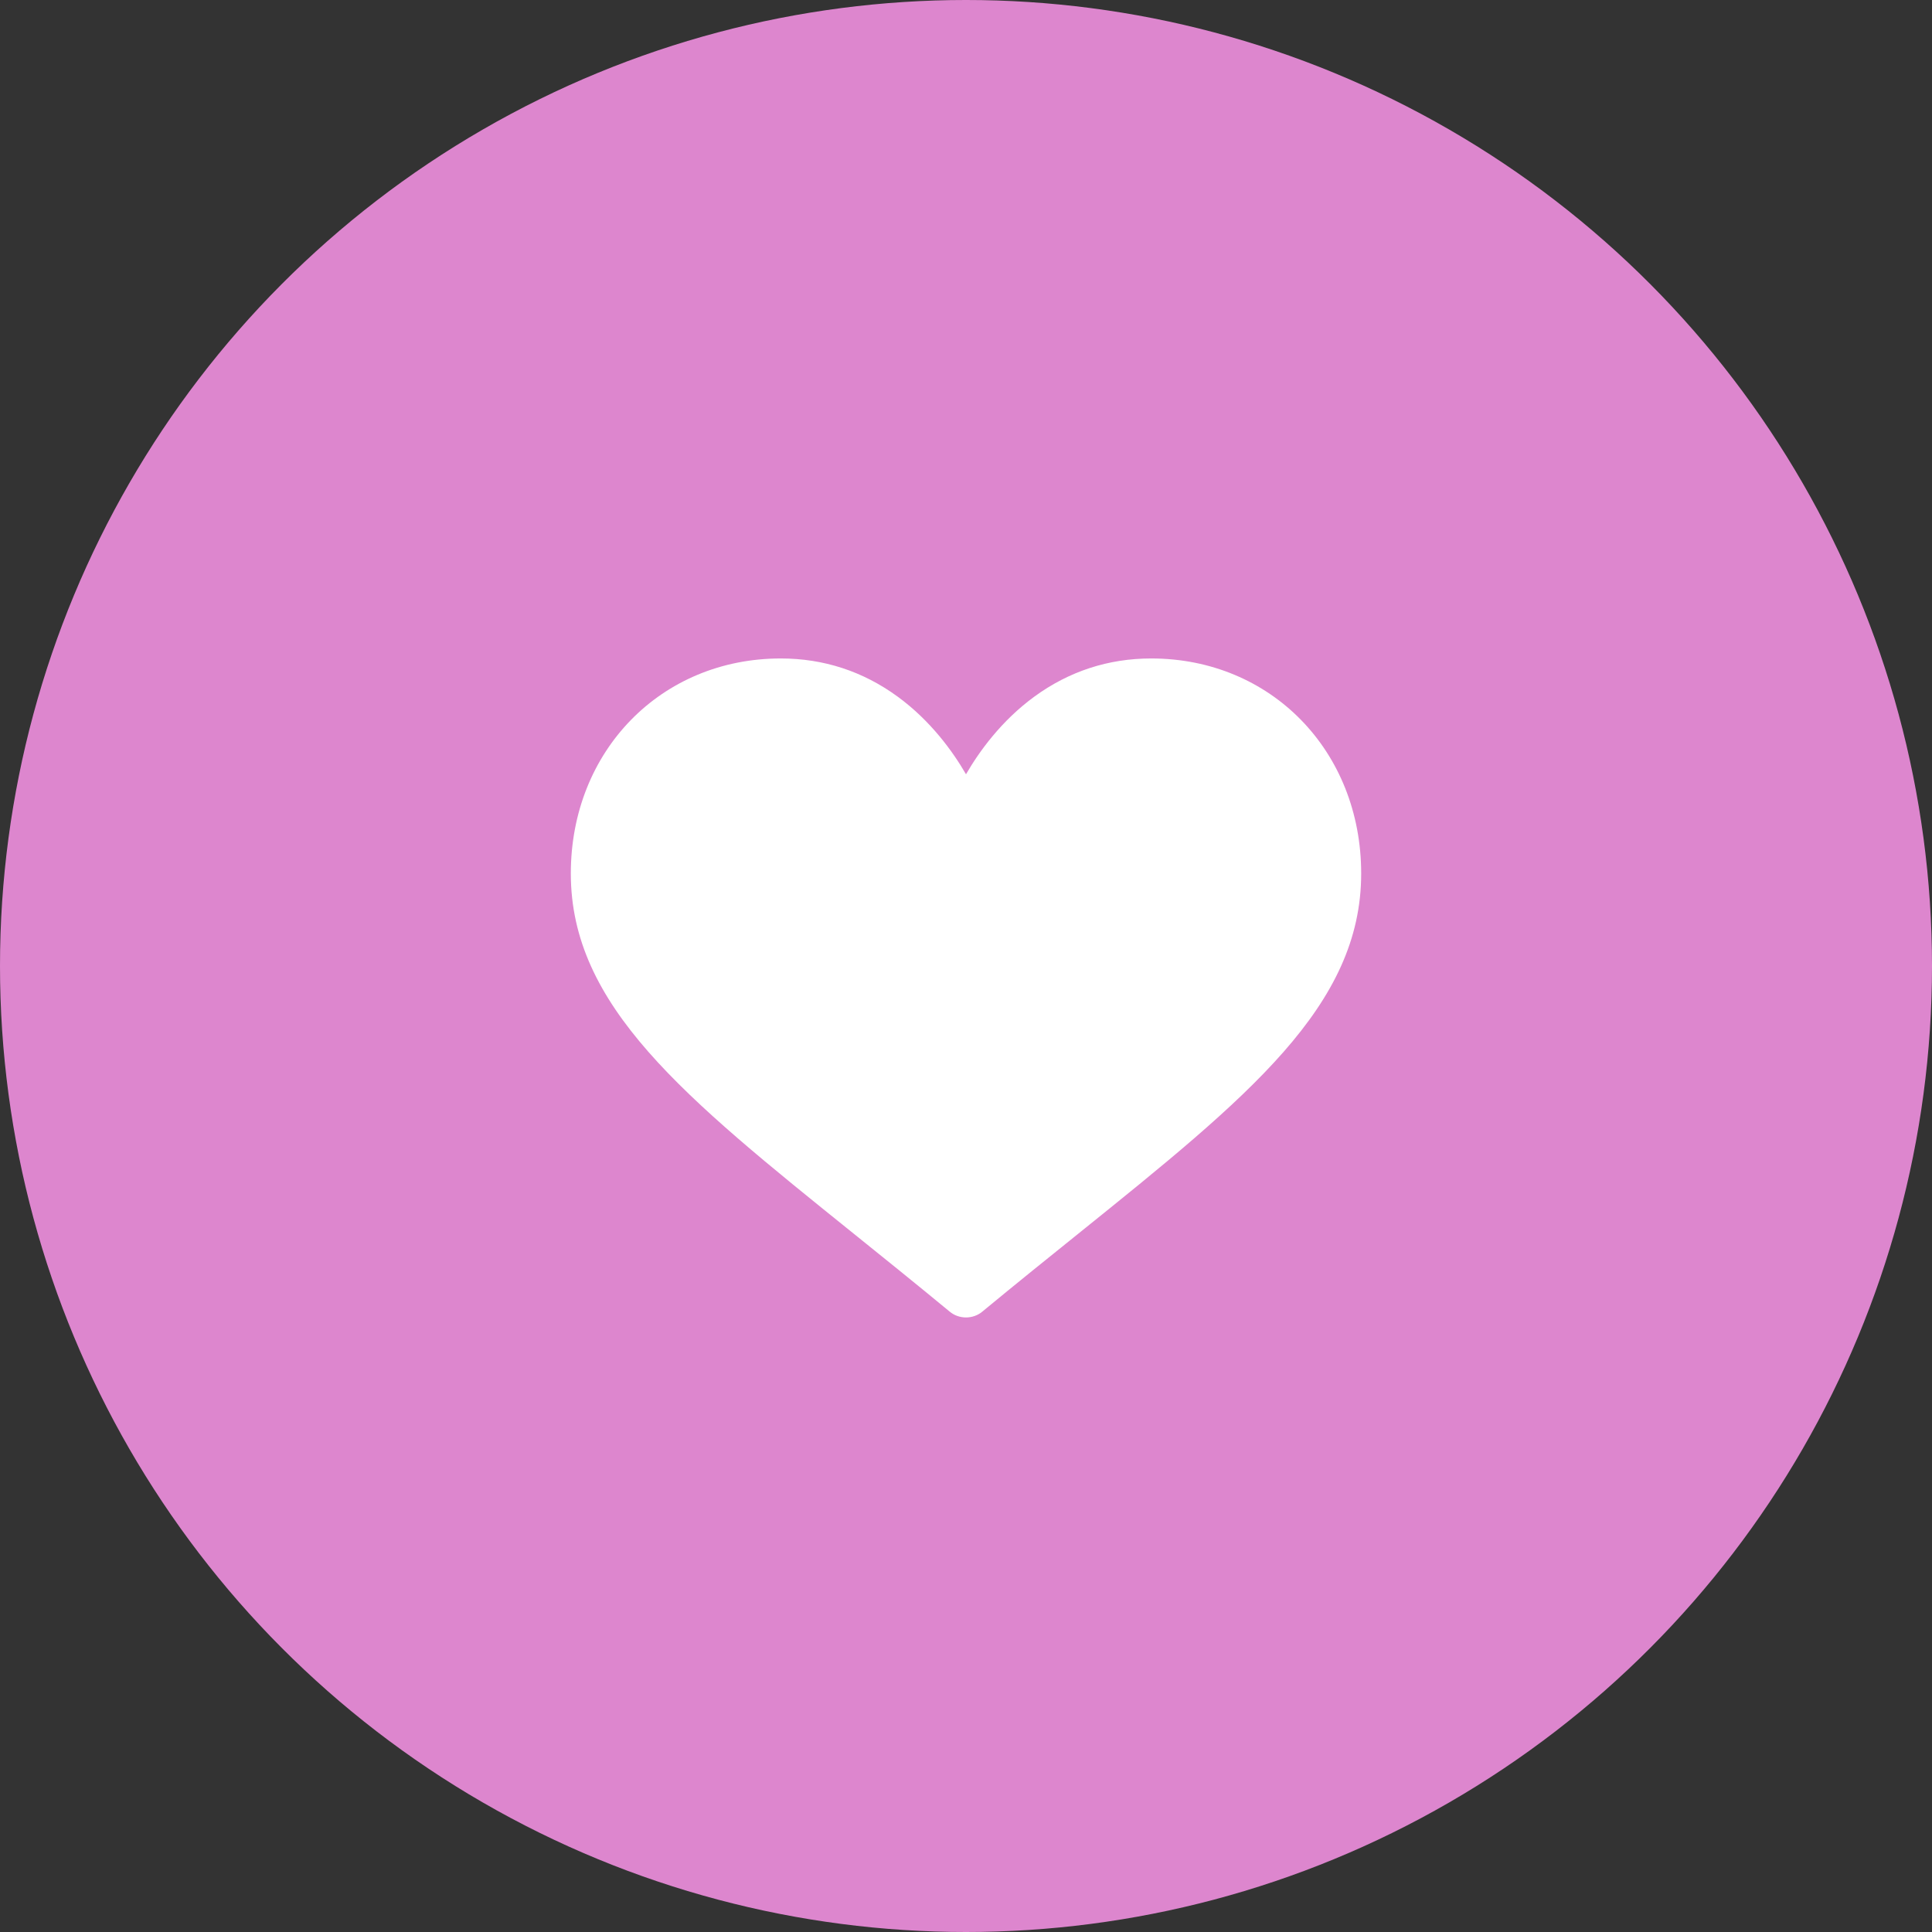
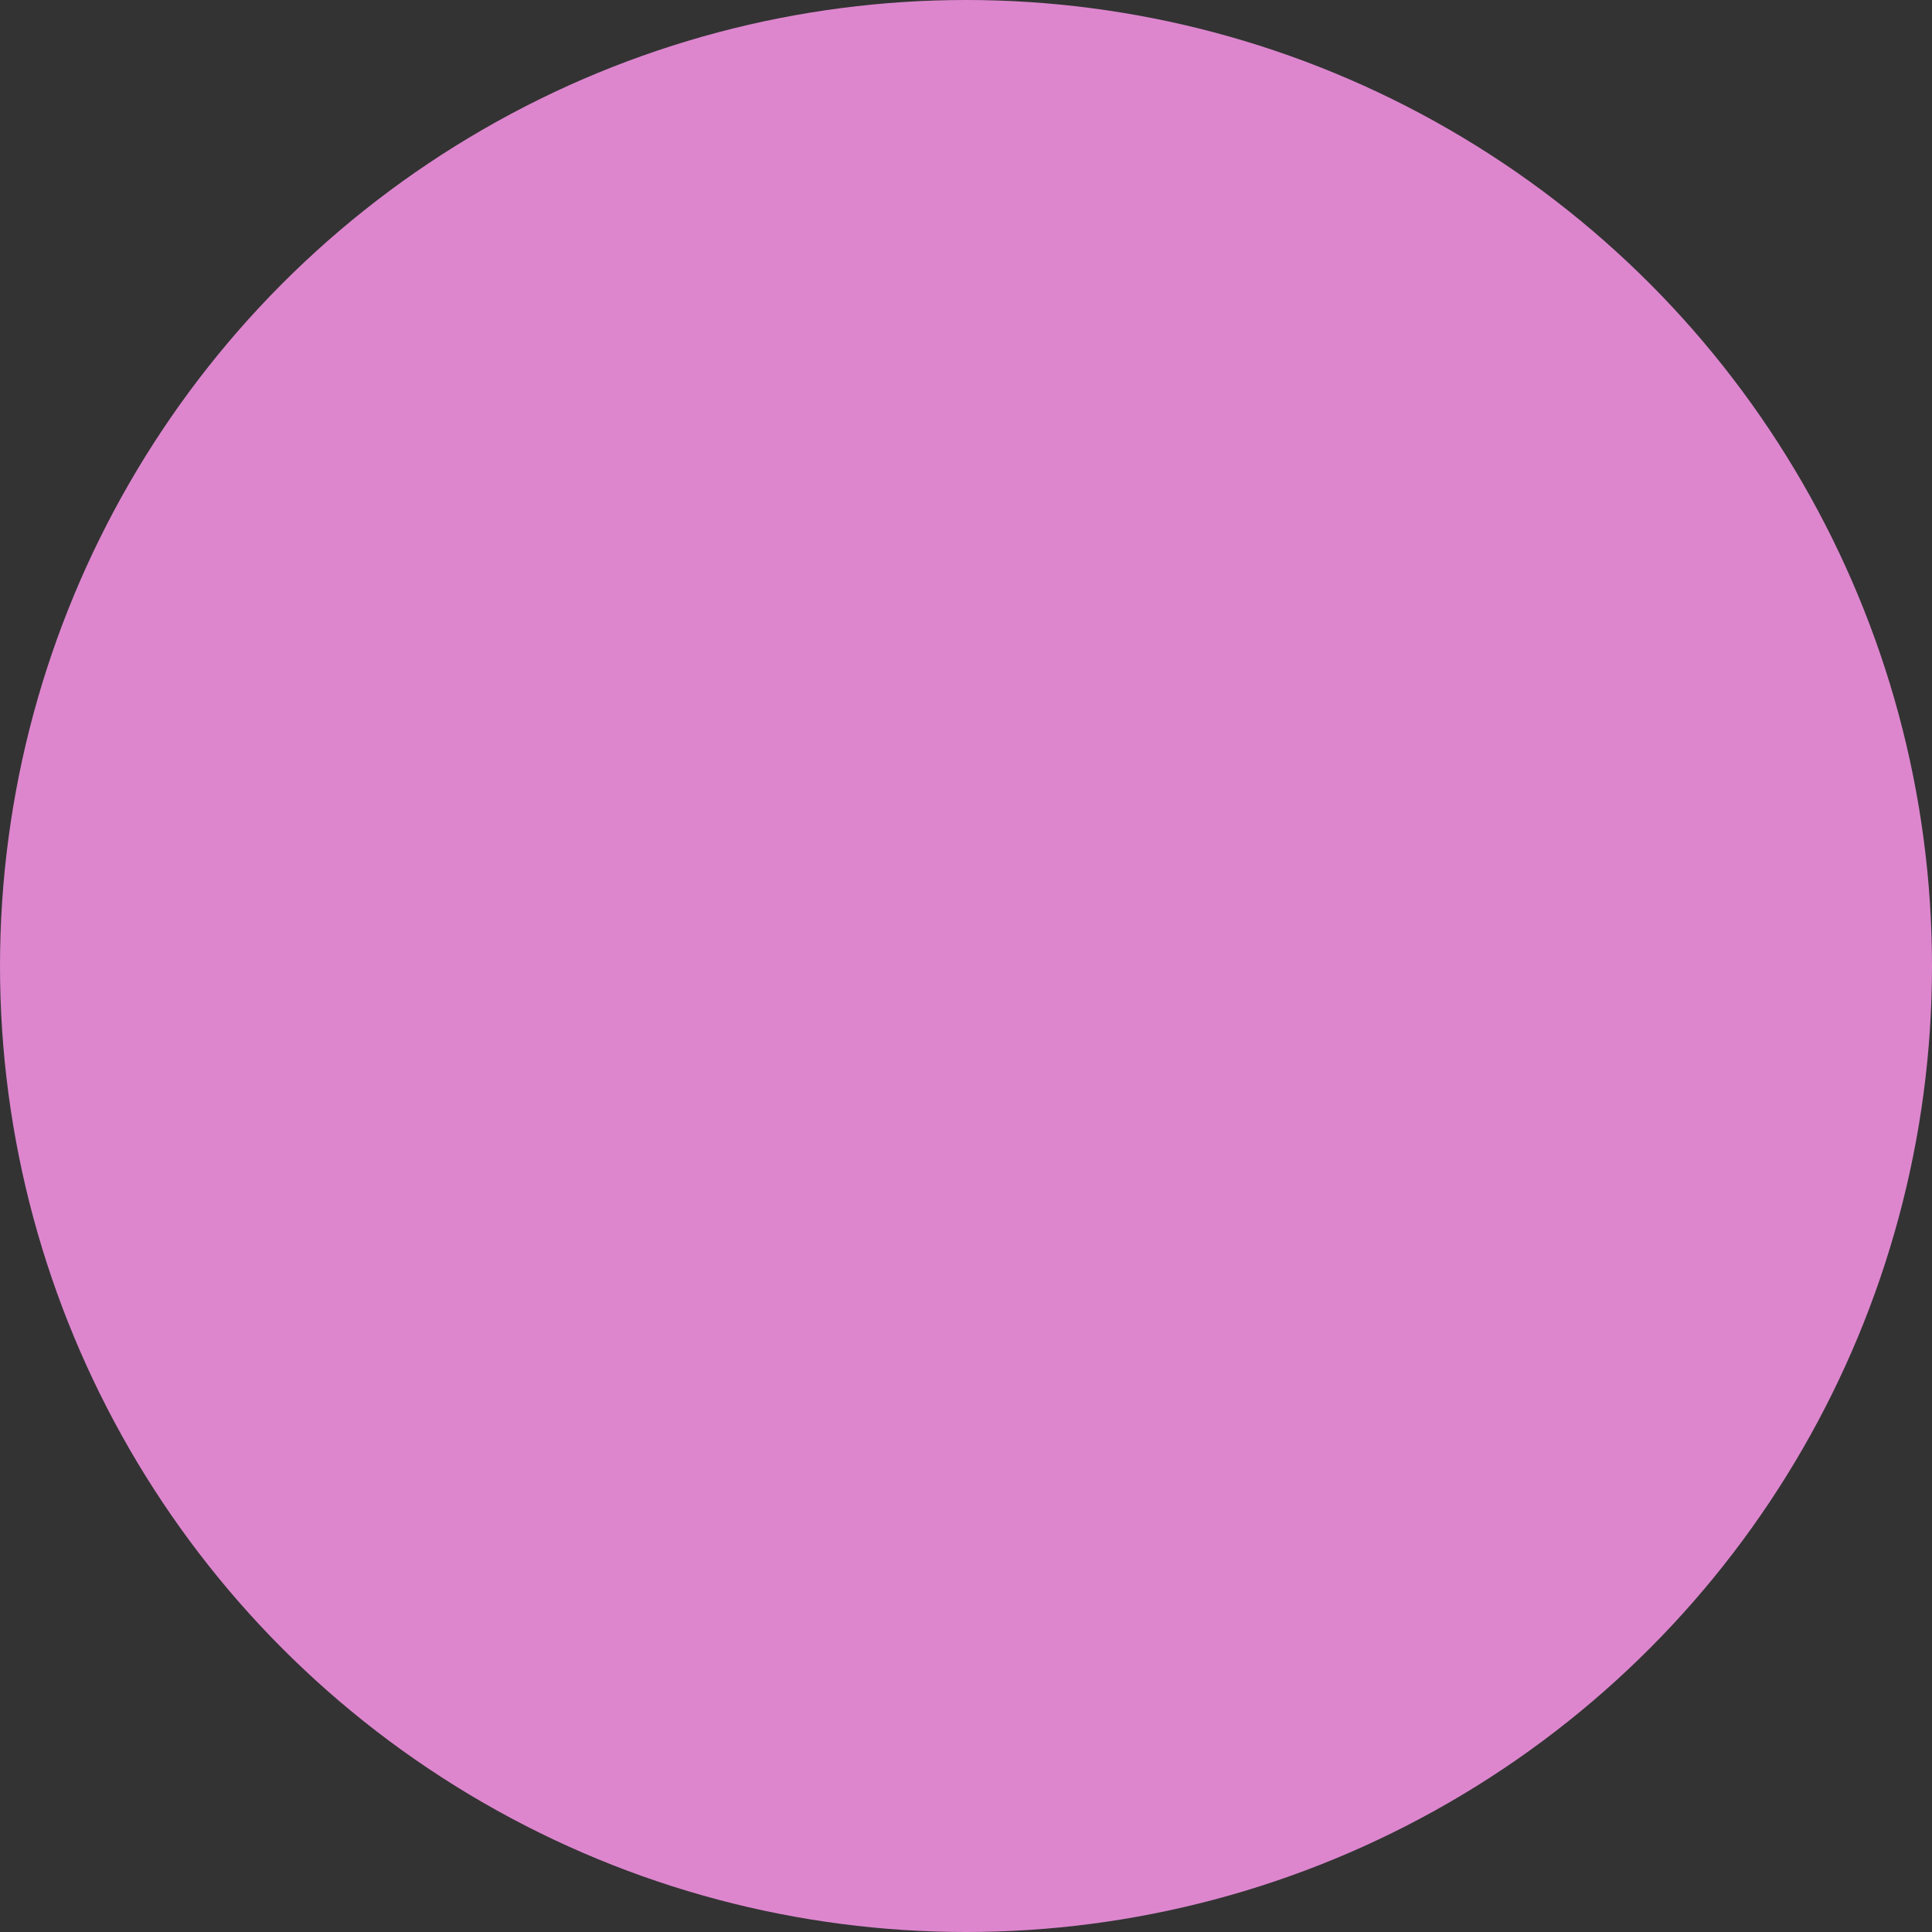
<svg xmlns="http://www.w3.org/2000/svg" width="88" height="88" viewBox="0 0 88 88" fill="none">
  <rect x="0" y="0" width="88" height="88" fill="#333333" stroke="none" />
  <circle cx="44" cy="44" r="44" fill="#DD86CE" />
-   <path d="M52.438 29.992C50.484 29.992 48.693 30.577 47.114 31.73C45.601 32.835 44.593 34.243 44 35.267C43.407 34.243 42.399 32.835 40.886 31.73C39.307 30.577 37.516 29.992 35.562 29.992C30.111 29.992 26 34.203 26 39.788C26 45.821 31.129 49.949 38.893 56.198C40.212 57.26 41.706 58.462 43.26 59.745C43.464 59.915 43.727 60.008 44 60.008C44.273 60.008 44.536 59.915 44.74 59.745C46.294 58.462 47.788 57.259 49.108 56.198C56.871 49.949 62 45.821 62 39.788C62 34.203 57.889 29.992 52.438 29.992Z" fill="white" />
</svg>